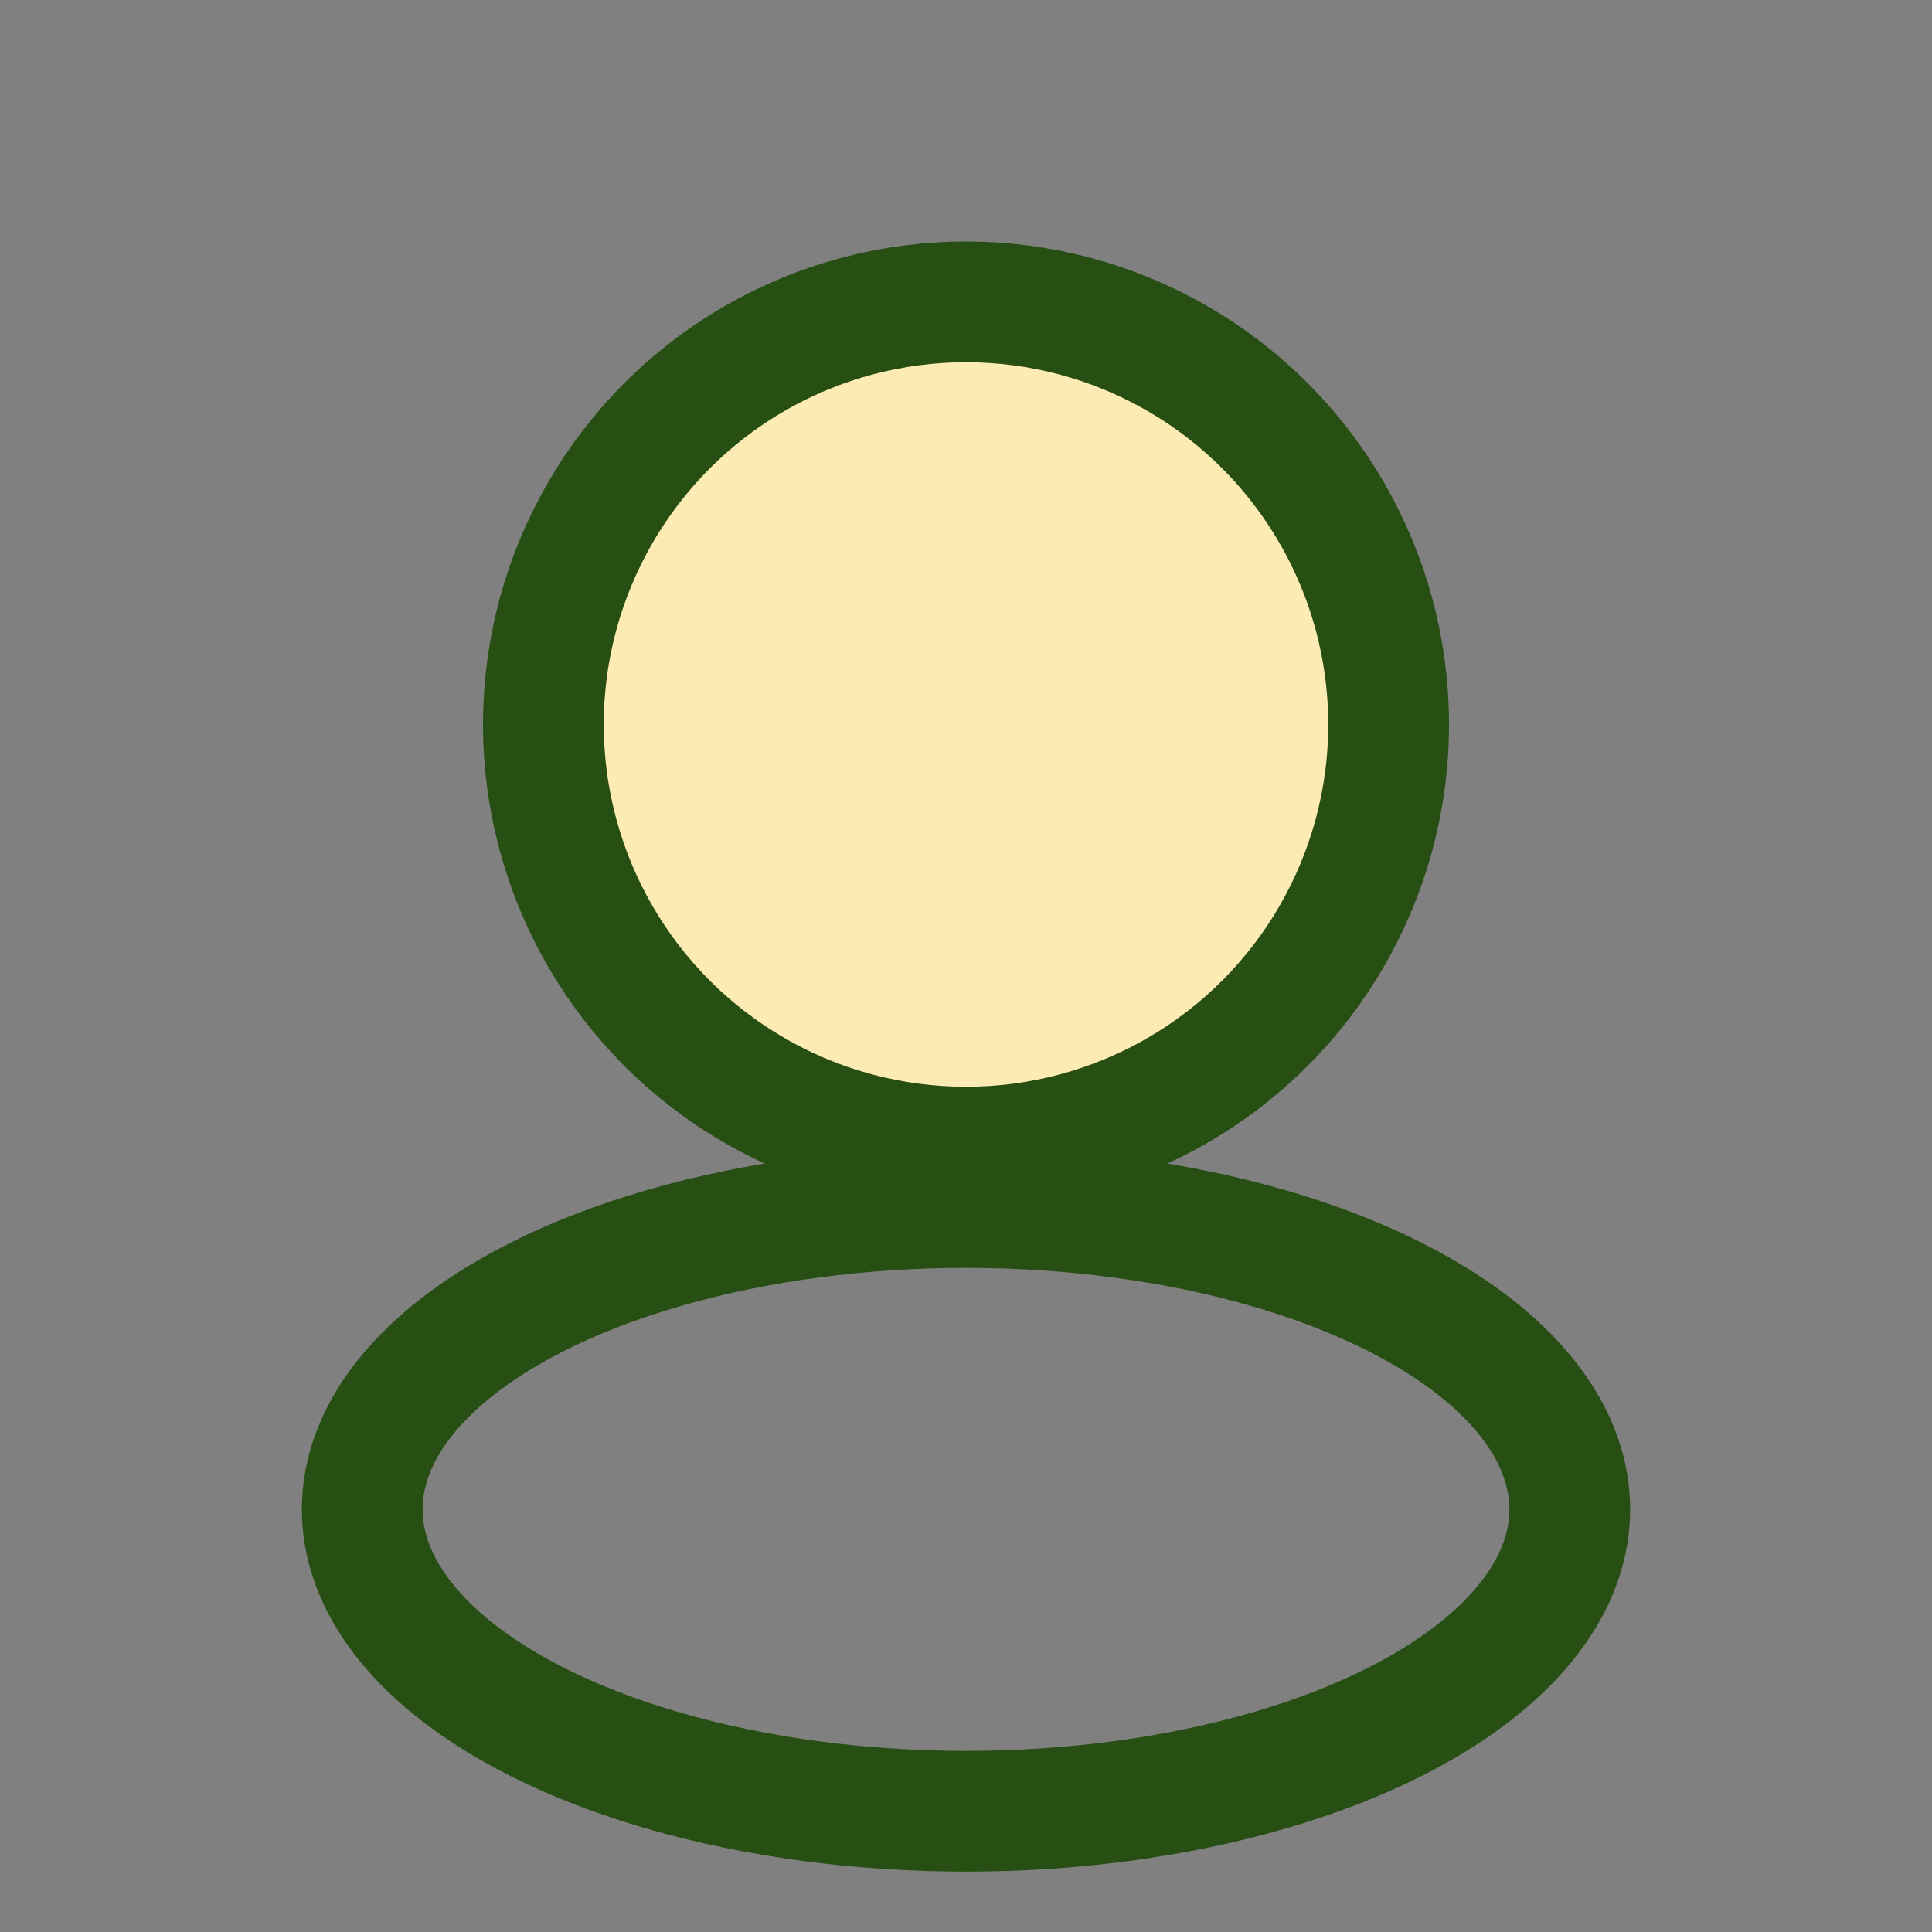
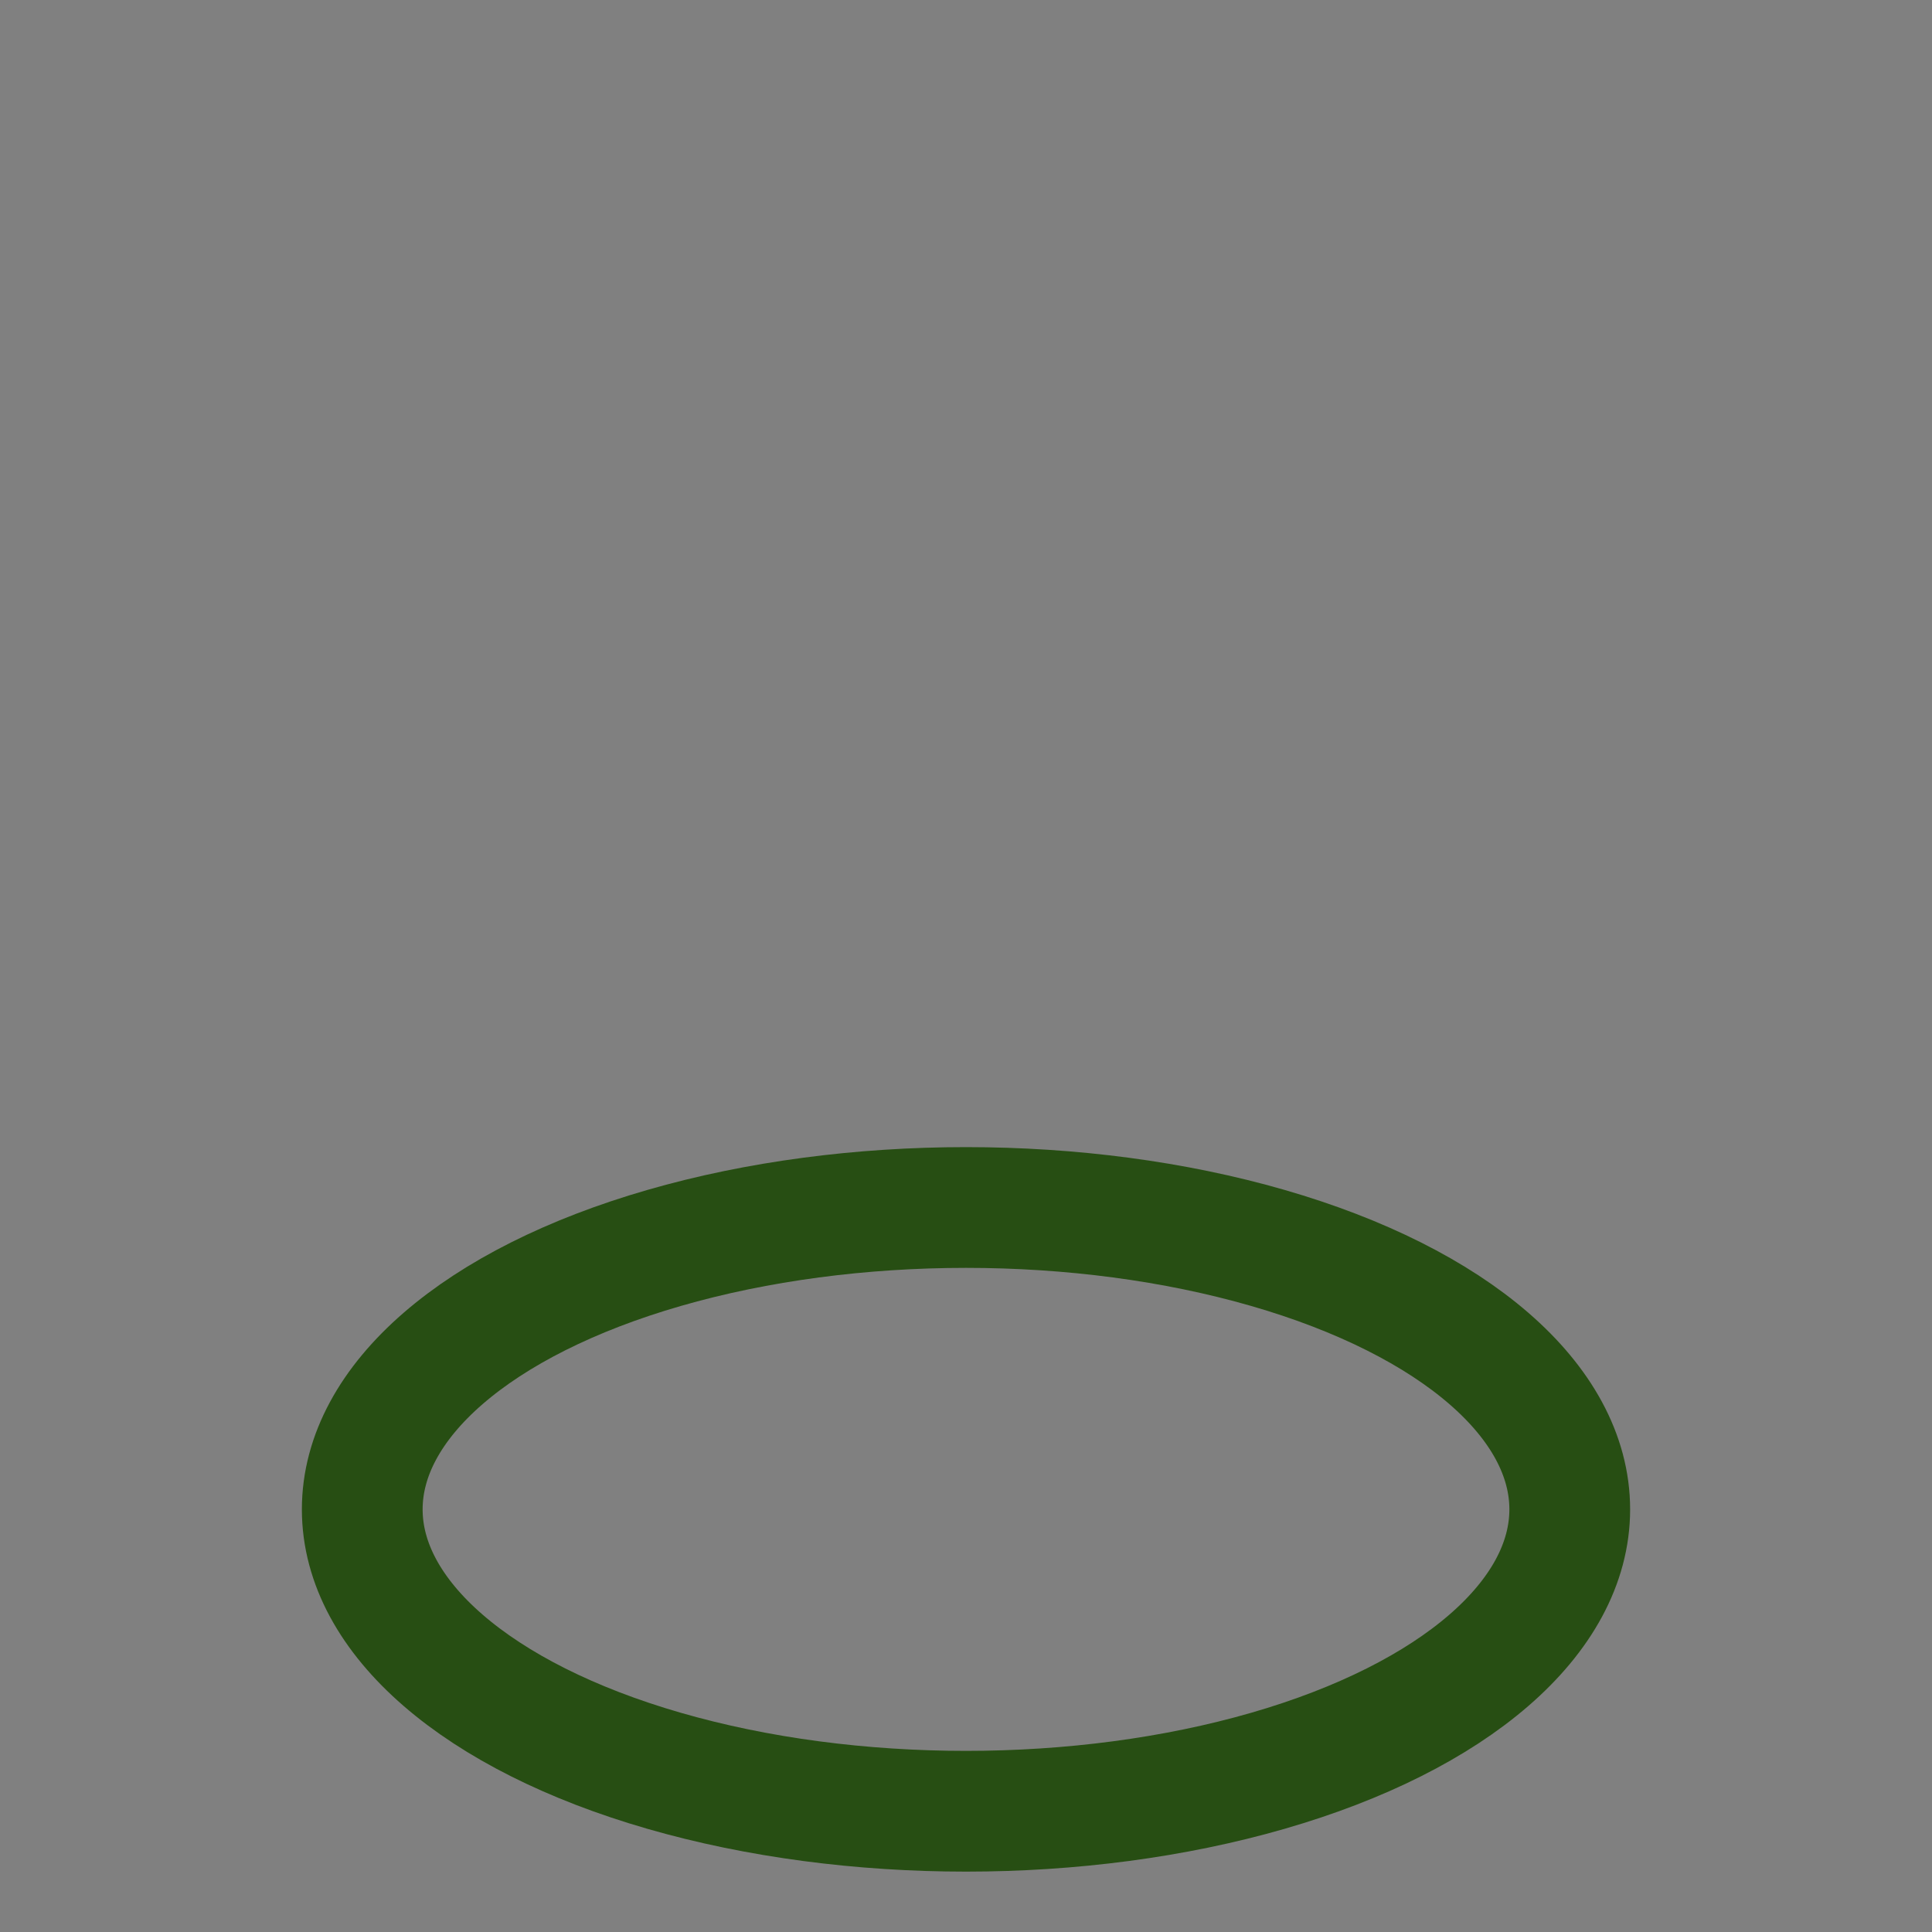
<svg xmlns="http://www.w3.org/2000/svg" width="32" height="32" viewBox="0 0 32 32">
  <rect x="0" y="0" width="32" height="32" fill="#808080" stroke="none" />
-   <circle cx="16" cy="12" r="7" fill="#FCEBB2" stroke="#274E13" stroke-width="2" />
  <ellipse cx="16" cy="25" rx="10" ry="5" fill="none" stroke="#274E13" stroke-width="2" />
</svg>